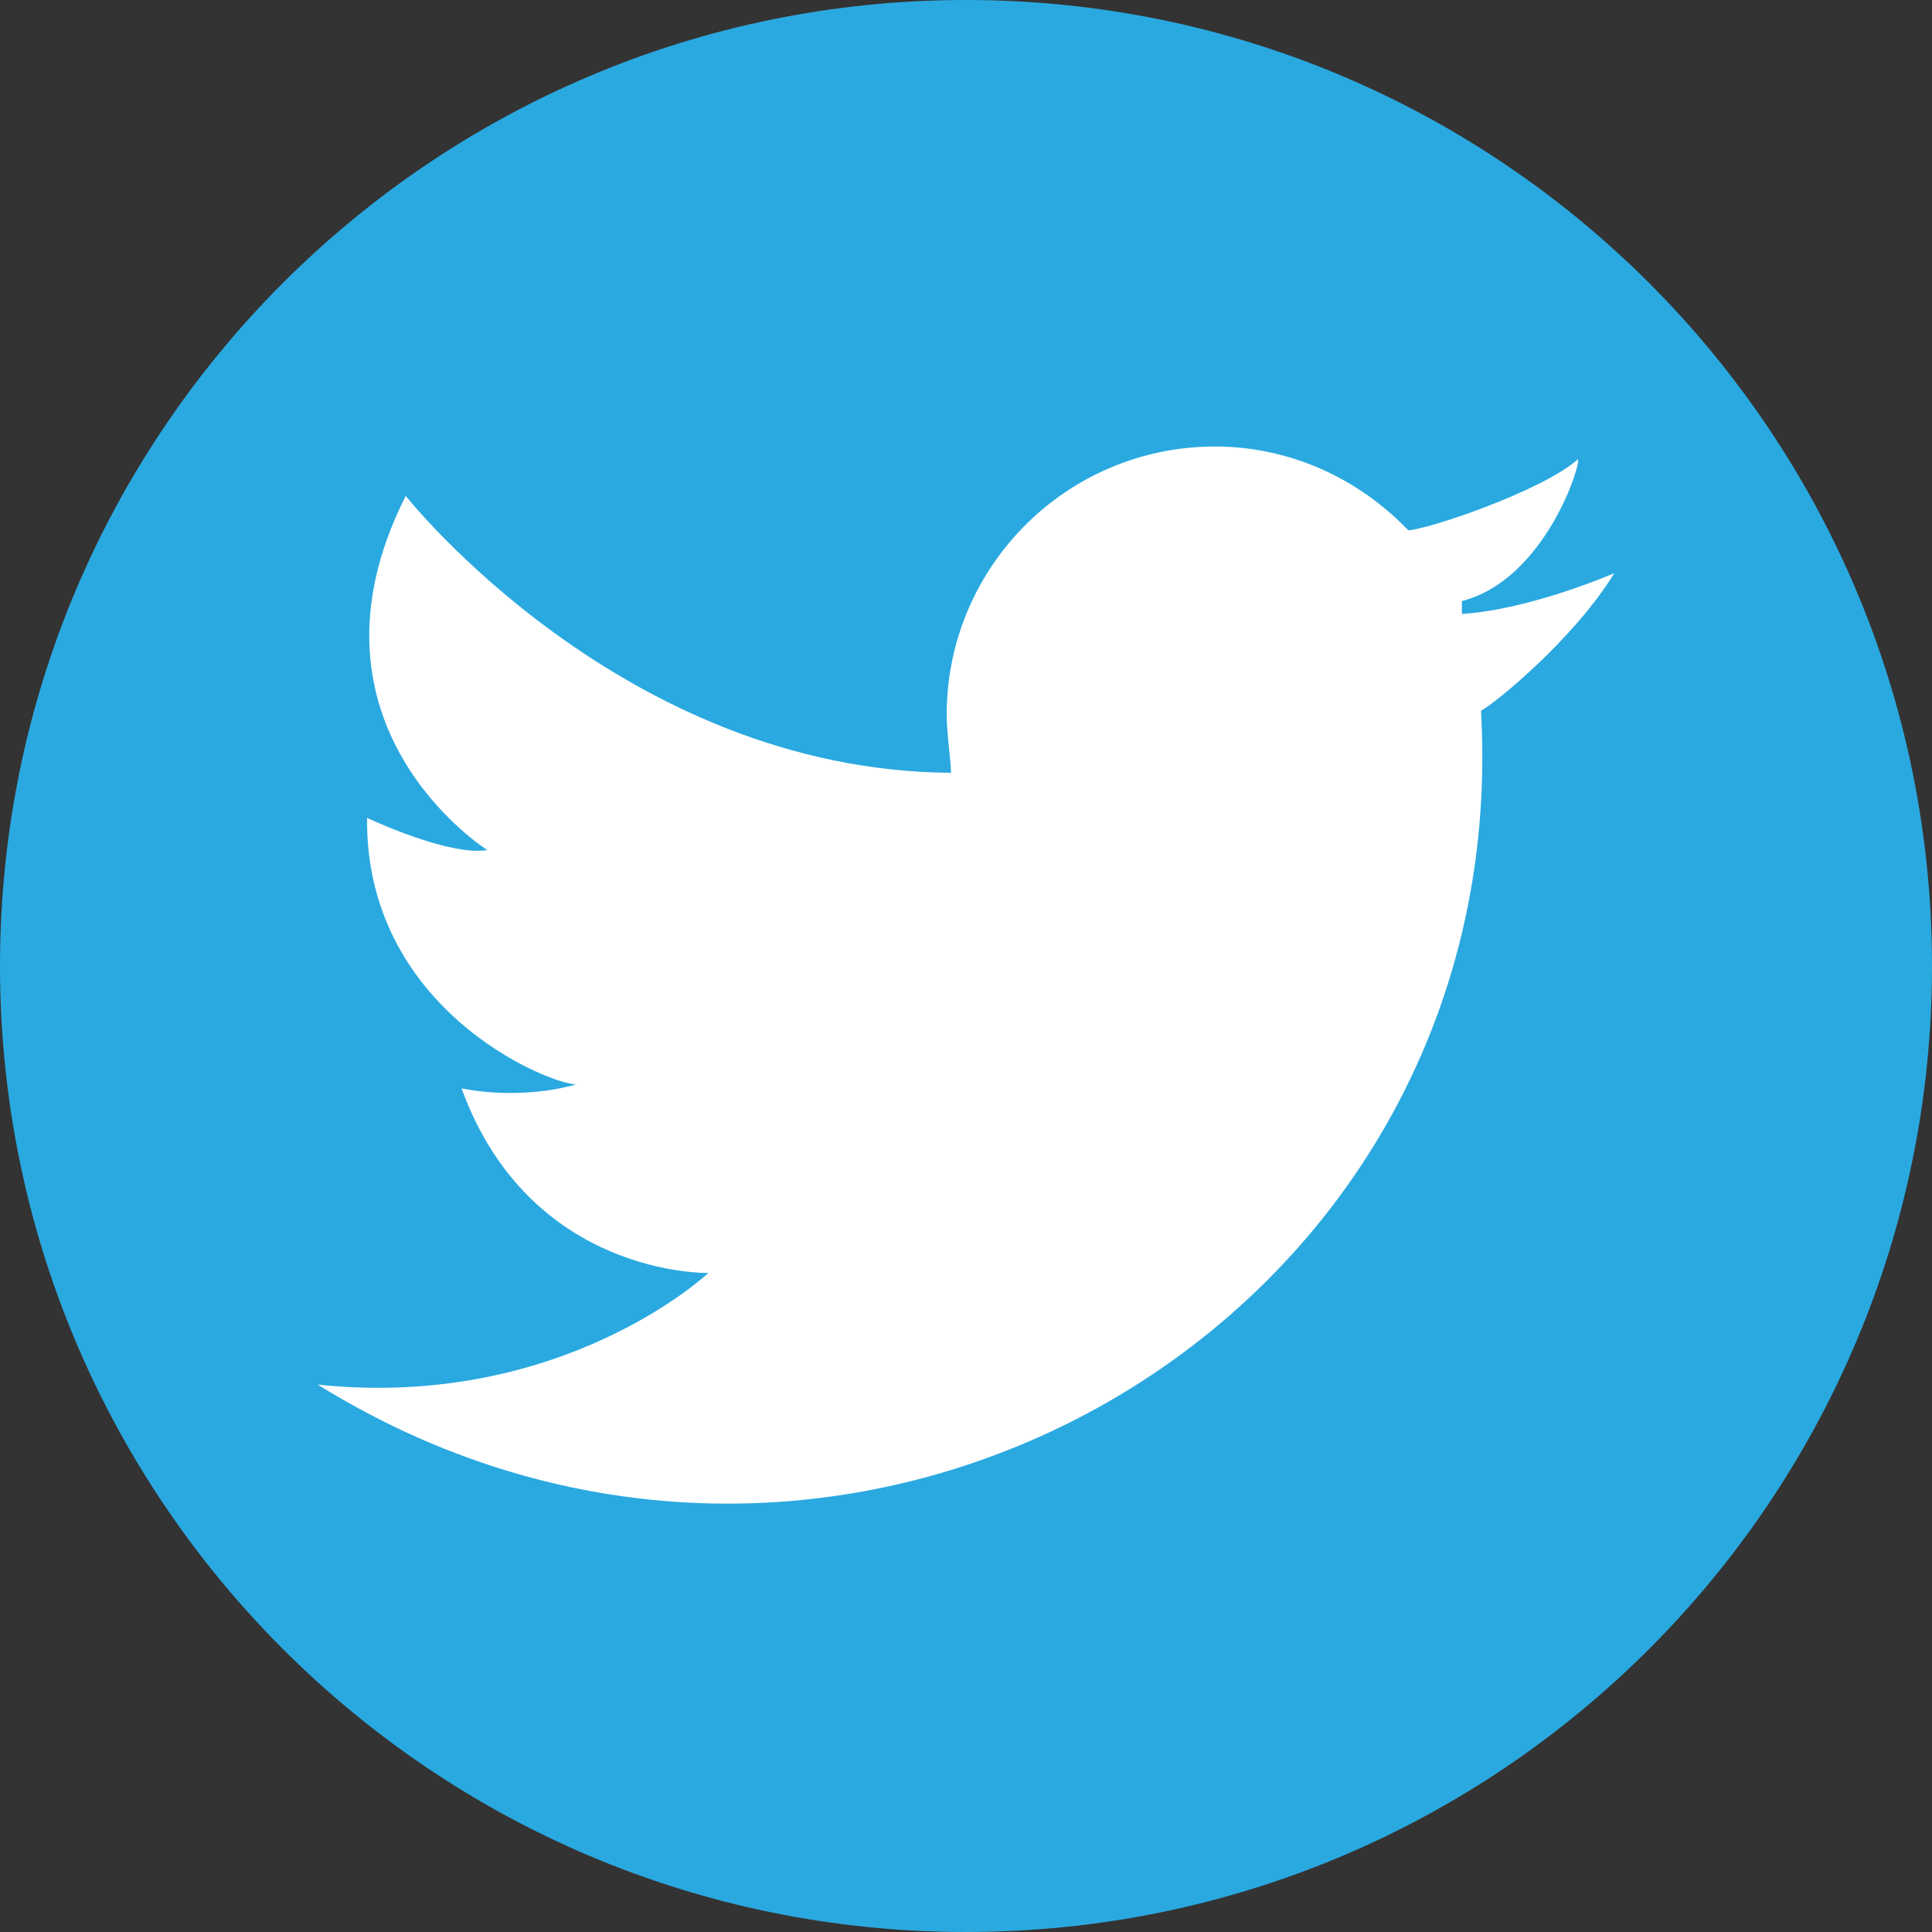
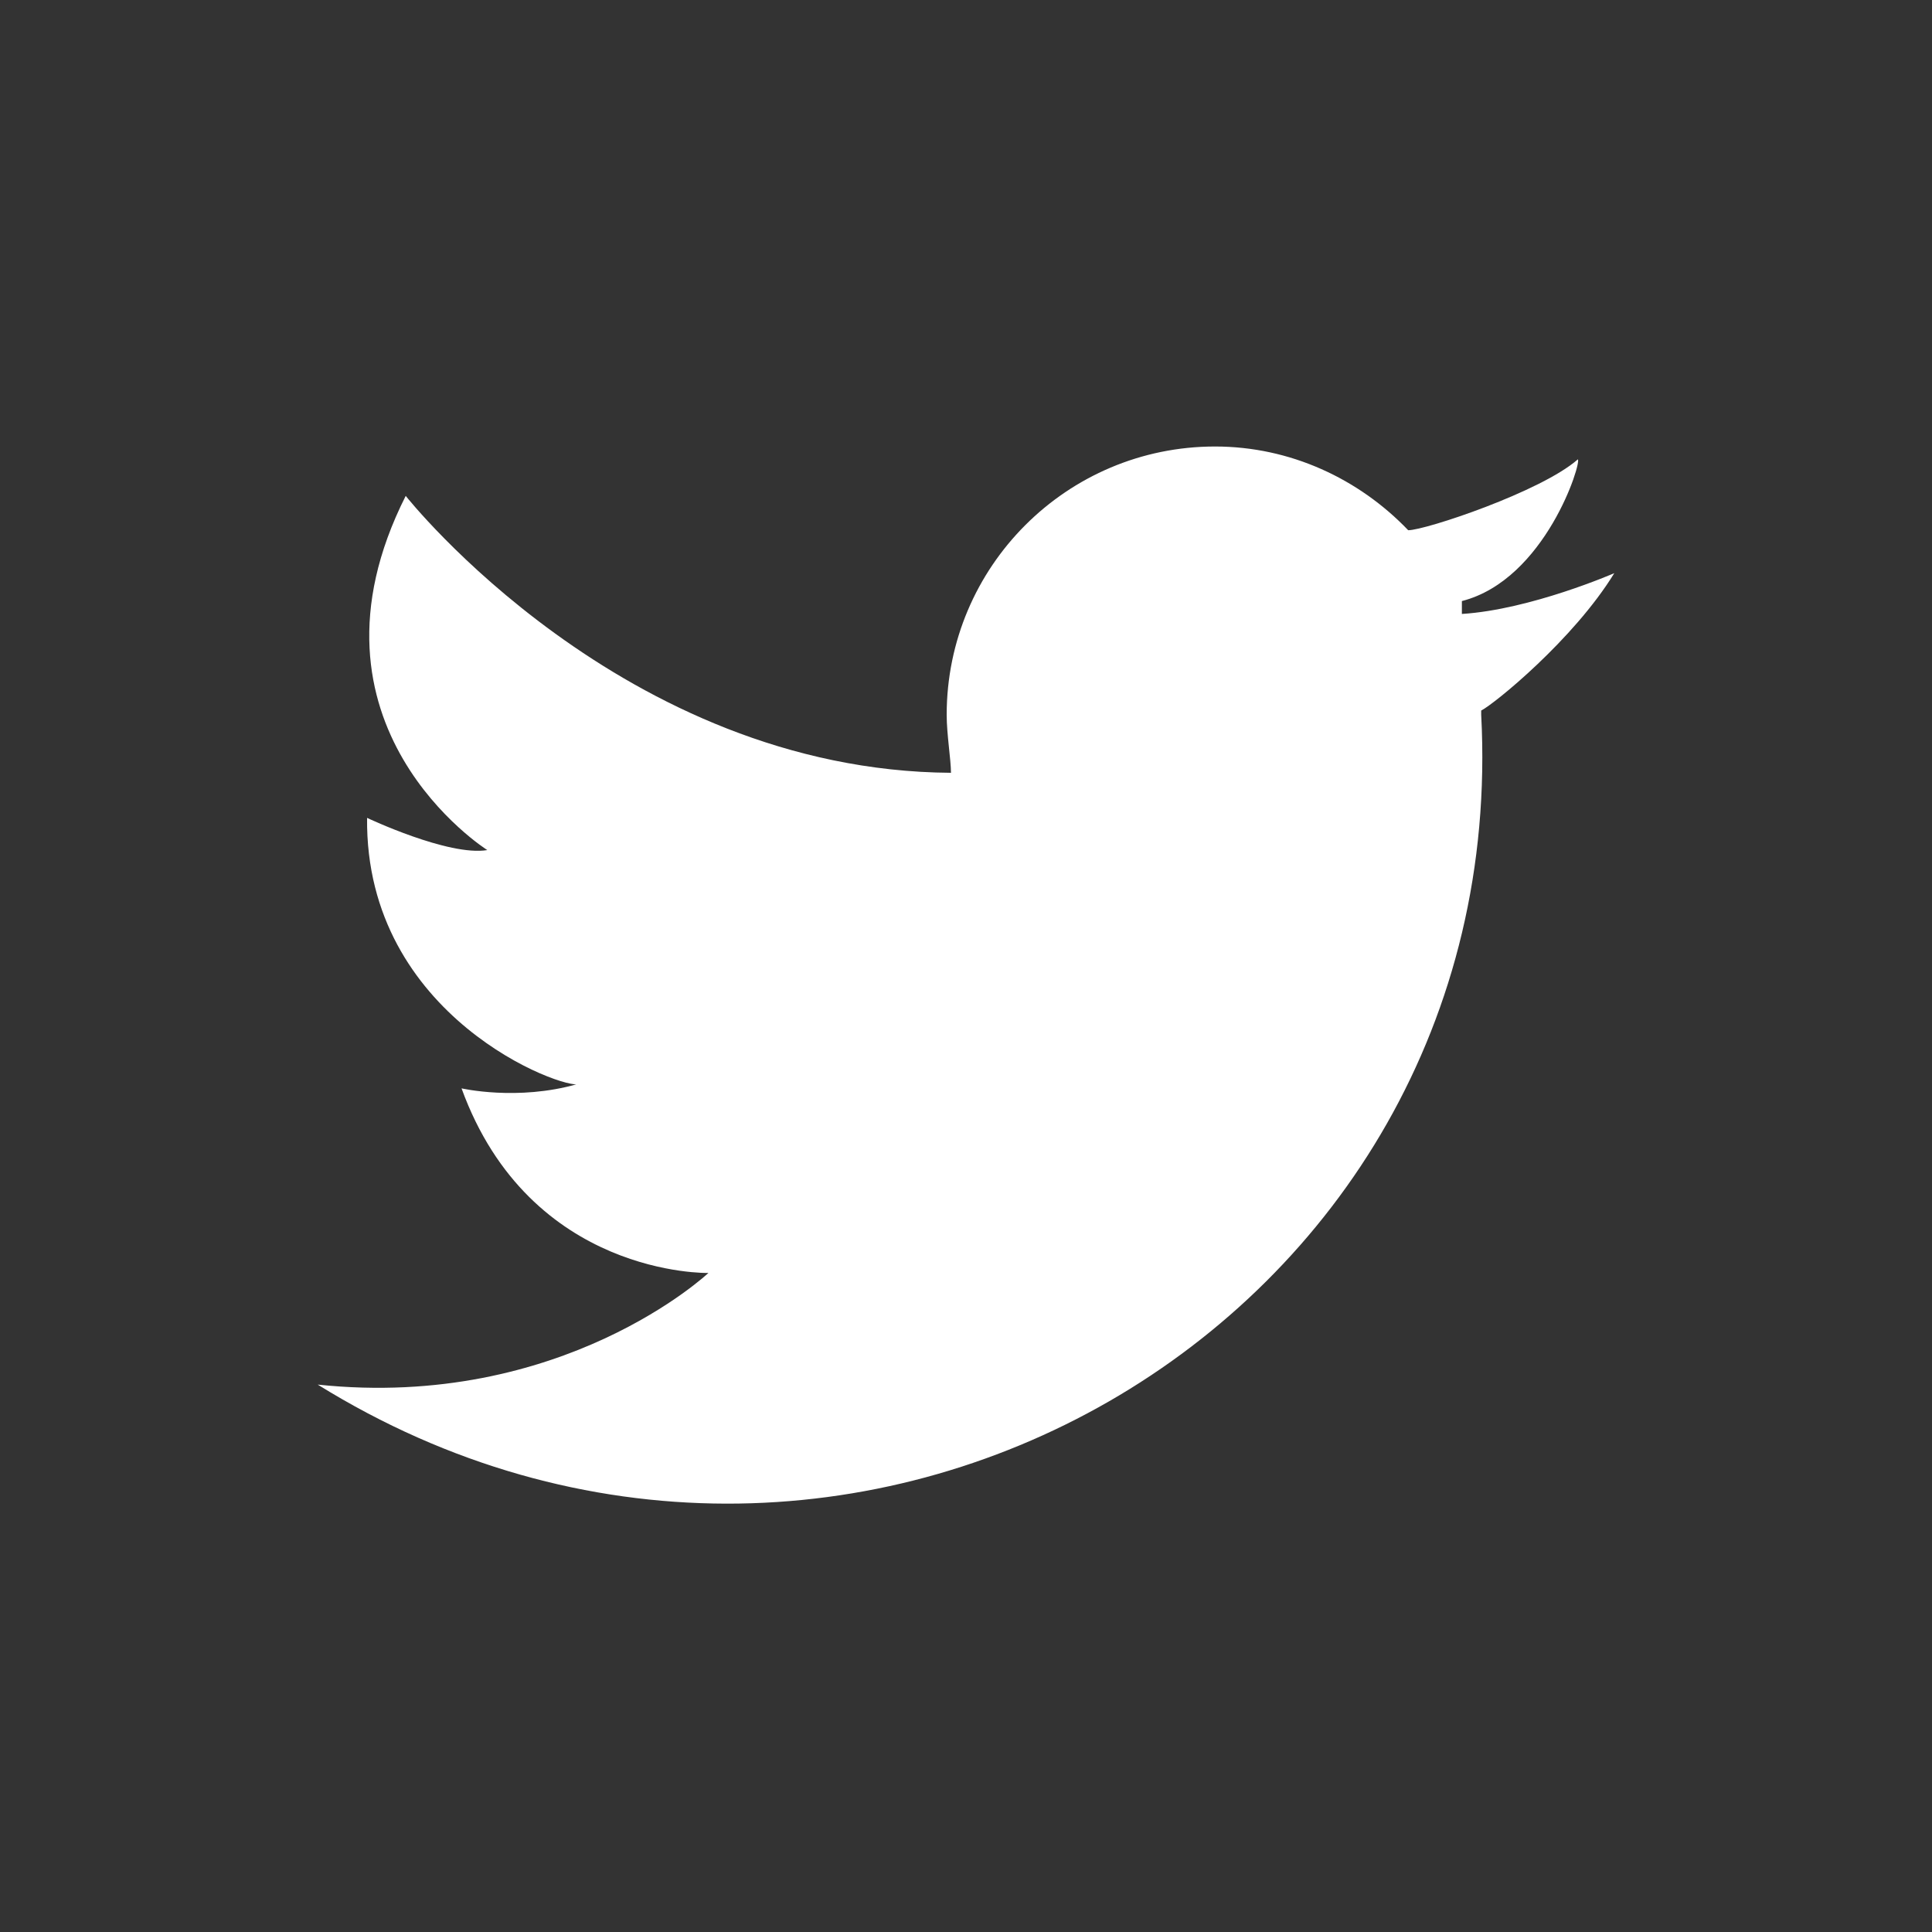
<svg xmlns="http://www.w3.org/2000/svg" version="1.1" x="0" y="0" width="90" height="90" viewBox="0, 0, 90, 90">
  <rect x="0" y="0" width="90" height="90" fill="#333333" stroke="none" />
  <g id="Layer_1">
    <g>
-       <path d="M90,45 C90,69.853 69.853,90 45,90 C20.147,90 0,69.853 0,45 C0,20.147 20.147,0 45,0 C69.853,0 90,20.147 90,45 z" fill="#2AA9E0" />
      <path d="M75.2,26.7 C75.2,26.7 71.3,28.4 68.1,28.6 L68.1,28.3 C68.1,28.3 68.1,28 68.1,28 C68.1,28 68.1,28 68.1,28 C72,27 73.7,21.5 73.5,21.4 C71.8,22.9 66.4,24.7 65.6,24.7 C63.3,22.3 60.1,20.8 56.6,20.8 C49.7,20.8 44.1,26.4 44.1,33.3 C44.1,34.2 44.3,35.4 44.3,36 C29,35.9 18.9,23.1 18.9,23.1 C13.5,33.8 22.7,39.6 22.7,39.6 C20.9,39.9 17.1,38.1 17.1,38.1 C17,47.4 26.3,50.8 27,50.5 L26.9,50.5 C24.1,51.3 21.5,50.7 21.5,50.7 C24.7,59.5 33,59.3 33,59.3 C33,59.3 26.2,65.7 14.8,64.5 C39.3,79.7 70.5,61.8 69,33.3 C69,33.2 69,33.2 69,33.1 C69.6,32.8 73.3,29.8 75.2,26.7 z M27,50.4 C27,50.4 27,50.4 27,50.4 L27.1,50.3 L27,50.4 z" fill="#FFFFFF" />
    </g>
  </g>
</svg>